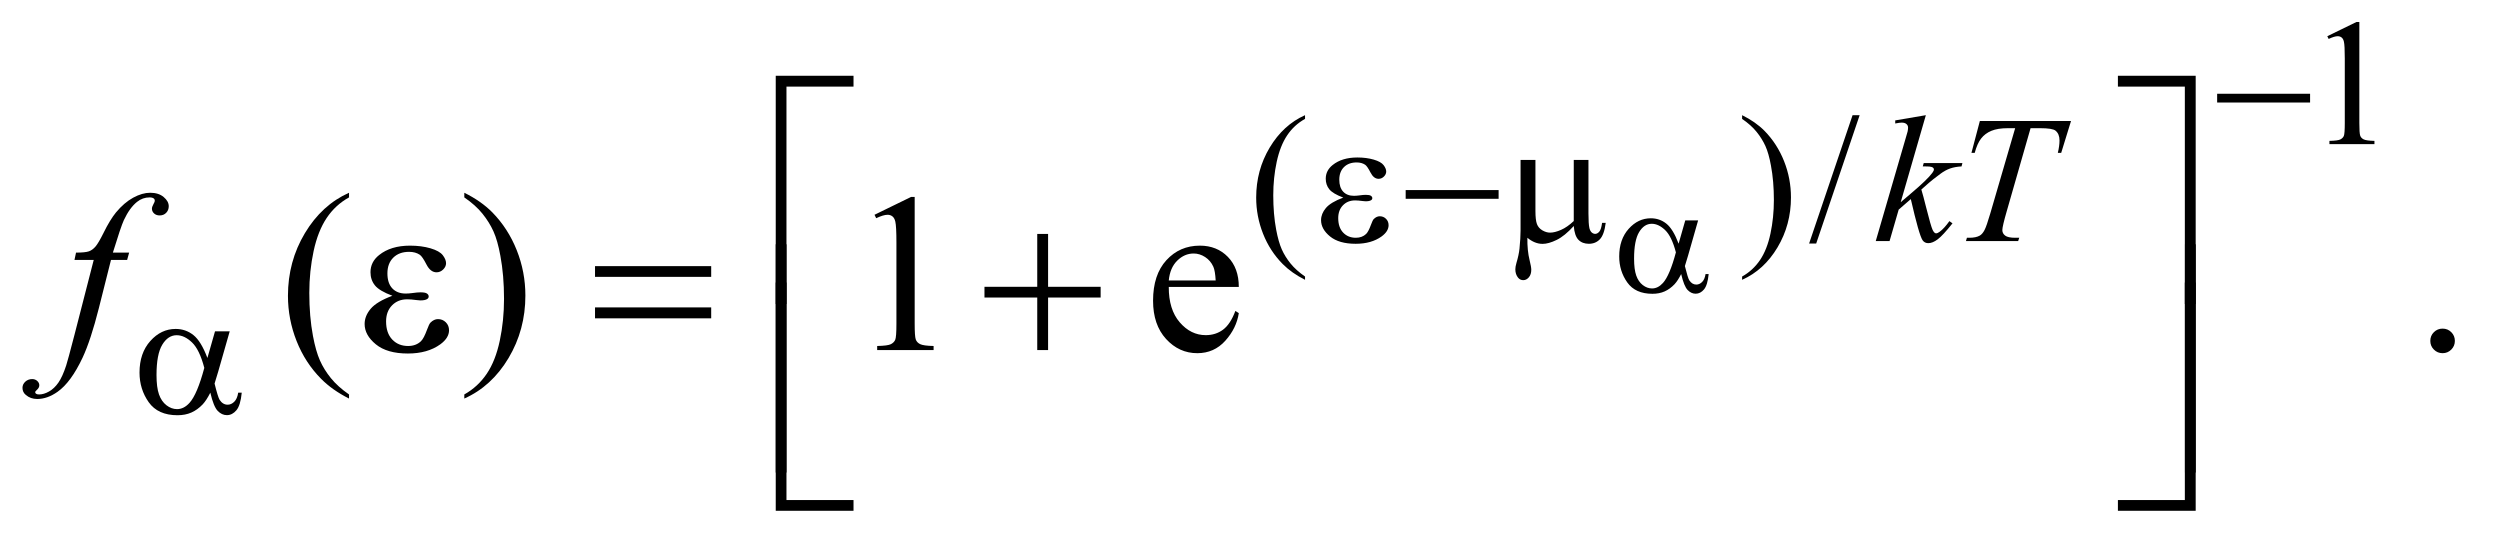
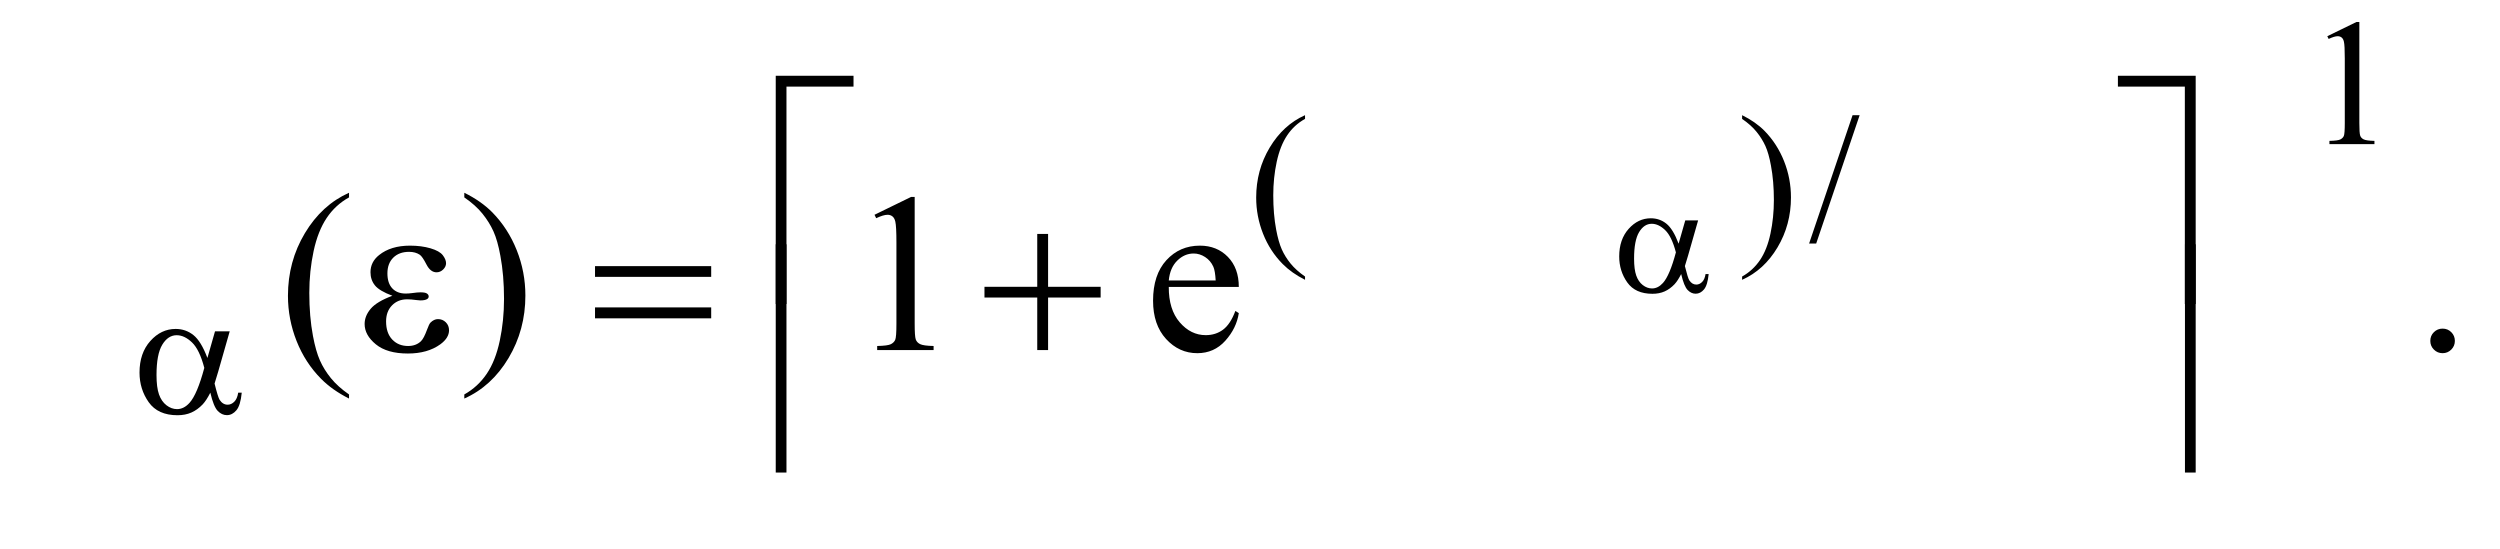
<svg xmlns="http://www.w3.org/2000/svg" stroke-dasharray="none" shape-rendering="auto" font-family="'Dialog'" text-rendering="auto" width="173" fill-opacity="1" color-interpolation="auto" color-rendering="auto" preserveAspectRatio="xMidYMid meet" font-size="12px" viewBox="0 0 173 38" fill="black" stroke="black" image-rendering="auto" stroke-miterlimit="10" stroke-linecap="square" stroke-linejoin="miter" font-style="normal" stroke-width="1" height="38" stroke-dashoffset="0" font-weight="normal" stroke-opacity="1">
  <defs id="genericDefs" />
  <g>
    <defs id="defs1">
      <clipPath clipPathUnits="userSpaceOnUse" id="clipPath1">
        <path d="M0.979 2.537 L110.498 2.537 L110.498 26.132 L0.979 26.132 L0.979 2.537 Z" />
      </clipPath>
      <clipPath clipPathUnits="userSpaceOnUse" id="clipPath2">
        <path d="M31.27 81.051 L31.27 834.886 L3530.293 834.886 L3530.293 81.051 Z" />
      </clipPath>
    </defs>
    <g transform="scale(1.576,1.576) translate(-0.979,-2.537) matrix(0.031,0,0,0.031,0,0)">
      <path d="M3328 133.125 L3369.25 113 L3373.375 113 L3373.375 256.125 Q3373.375 270.375 3374.562 273.875 Q3375.75 277.375 3379.5 279.25 Q3383.25 281.125 3394.75 281.375 L3394.75 286 L3331 286 L3331 281.375 Q3343 281.125 3346.5 279.312 Q3350 277.5 3351.375 274.438 Q3352.75 271.375 3352.75 256.125 L3352.75 164.625 Q3352.75 146.125 3351.5 140.875 Q3350.625 136.875 3348.312 135 Q3346 133.125 3342.75 133.125 Q3338.125 133.125 3329.875 137 L3328 133.125 Z" stroke="none" clip-path="url(#clipPath2)" />
    </g>
    <g transform="matrix(0.049,0,0,0.049,-1.542,-3.998)">
      <path d="M1874.5 472.125 L1874.5 476.75 Q1855.625 467.25 1843 454.5 Q1825 436.375 1815.25 411.75 Q1805.5 387.125 1805.5 360.625 Q1805.5 321.875 1824.625 289.938 Q1843.75 258 1874.5 244.25 L1874.5 249.5 Q1859.125 258 1849.25 272.75 Q1839.375 287.5 1834.5 310.125 Q1829.625 332.75 1829.625 357.375 Q1829.625 384.125 1833.75 406 Q1837 423.25 1841.625 433.688 Q1846.25 444.125 1854.062 453.75 Q1861.875 463.375 1874.5 472.125 ZM2491.75 249.5 L2491.75 244.25 Q2510.75 253.625 2523.375 266.375 Q2541.25 284.625 2551 309.188 Q2560.75 333.75 2560.75 360.375 Q2560.75 399.125 2541.688 431.062 Q2522.625 463 2491.75 476.75 L2491.75 472.125 Q2507.125 463.5 2517.062 448.812 Q2527 434.125 2531.812 411.438 Q2536.625 388.75 2536.625 364.125 Q2536.625 337.5 2532.5 315.5 Q2529.375 298.25 2524.688 287.875 Q2520 277.5 2512.25 267.875 Q2504.5 258.25 2491.75 249.5 ZM2657.75 244.25 L2596.375 425.5 L2586.375 425.5 L2647.75 244.25 L2657.75 244.25 Z" stroke="none" clip-path="url(#clipPath2)" />
    </g>
    <g transform="matrix(0.049,0,0,0.049,-1.542,-3.998)">
      <path d="M524.375 638.656 L524.375 644.438 Q500.781 632.562 485 616.625 Q462.5 593.969 450.312 563.188 Q438.125 532.406 438.125 499.281 Q438.125 450.844 462.031 410.922 Q485.938 371 524.375 353.812 L524.375 360.375 Q505.156 371 492.812 389.438 Q480.469 407.875 474.375 436.156 Q468.281 464.438 468.281 495.219 Q468.281 528.656 473.438 556 Q477.5 577.562 483.281 590.609 Q489.062 603.656 498.828 615.688 Q508.594 627.719 524.375 638.656 ZM687.188 360.375 L687.188 353.812 Q710.938 365.531 726.719 381.469 Q749.062 404.281 761.25 434.984 Q773.438 465.688 773.438 498.969 Q773.438 547.406 749.609 587.328 Q725.781 627.25 687.188 644.438 L687.188 638.656 Q706.406 627.875 718.828 609.516 Q731.25 591.156 737.266 562.797 Q743.281 534.438 743.281 503.656 Q743.281 470.375 738.125 442.875 Q734.219 421.312 728.359 408.344 Q722.5 395.375 712.812 383.344 Q703.125 371.312 687.188 360.375 ZM1266.5 384.906 L1318.062 359.75 L1323.219 359.75 L1323.219 538.656 Q1323.219 556.469 1324.703 560.844 Q1326.188 565.219 1330.875 567.562 Q1335.562 569.906 1349.938 570.219 L1349.938 576 L1270.25 576 L1270.25 570.219 Q1285.25 569.906 1289.625 567.641 Q1294 565.375 1295.719 561.547 Q1297.438 557.719 1297.438 538.656 L1297.438 424.281 Q1297.438 401.156 1295.875 394.594 Q1294.781 389.594 1291.891 387.25 Q1289 384.906 1284.938 384.906 Q1279.156 384.906 1268.844 389.75 L1266.5 384.906 ZM1682.062 486.781 Q1681.906 518.656 1697.531 536.781 Q1713.156 554.906 1734.25 554.906 Q1748.312 554.906 1758.703 547.172 Q1769.094 539.438 1776.125 520.688 L1780.969 523.812 Q1777.688 545.219 1761.906 562.797 Q1746.125 580.375 1722.375 580.375 Q1696.594 580.375 1678.234 560.297 Q1659.875 540.219 1659.875 506.312 Q1659.875 469.594 1678.703 449.047 Q1697.531 428.5 1725.969 428.5 Q1750.031 428.5 1765.5 444.359 Q1780.969 460.219 1780.969 486.781 L1682.062 486.781 ZM1682.062 477.719 L1748.312 477.719 Q1747.531 463.969 1745.031 458.344 Q1741.125 449.594 1733.391 444.594 Q1725.656 439.594 1717.219 439.594 Q1704.25 439.594 1694.016 449.672 Q1683.781 459.75 1682.062 477.719 ZM3481 545.688 Q3488.344 545.688 3493.344 550.766 Q3498.344 555.844 3498.344 563.031 Q3498.344 570.219 3493.266 575.297 Q3488.188 580.375 3481 580.375 Q3473.812 580.375 3468.734 575.297 Q3463.656 570.219 3463.656 563.031 Q3463.656 555.688 3468.734 550.688 Q3473.812 545.688 3481 545.688 Z" stroke="none" clip-path="url(#clipPath2)" />
    </g>
    <g transform="matrix(0.049,0,0,0.049,-1.542,-3.998)">
-       <path d="M2751.25 244.25 L2715.75 367.125 L2730 355 Q2753.375 335.25 2760.375 325.75 Q2762.625 322.625 2762.625 321 Q2762.625 319.875 2761.875 318.875 Q2761.125 317.875 2758.938 317.25 Q2756.75 316.625 2751.25 316.625 L2746.875 316.625 L2748.25 311.875 L2802.875 311.875 L2801.625 316.625 Q2792.25 317.125 2785.438 319.562 Q2778.625 322 2772.25 326.75 Q2759.625 336.125 2755.625 339.75 L2744.875 349.25 Q2747.625 358.25 2751.625 374.375 Q2758.375 401.125 2760.75 406.125 Q2763.125 411.125 2765.625 411.125 Q2767.75 411.125 2770.625 409 Q2777.125 404.25 2784.5 393.875 L2788.875 397 Q2775.25 414.125 2768 419.562 Q2760.75 425 2754.75 425 Q2749.5 425 2746.625 420.875 Q2741.625 413.5 2730 362.75 L2712.875 377.625 L2700 422 L2680.5 422 L2722 279.375 L2725.5 267.25 Q2726.125 264.125 2726.125 261.75 Q2726.125 258.75 2723.812 256.75 Q2721.5 254.75 2717.125 254.75 Q2714.25 254.75 2708 256 L2708 251.625 L2751.25 244.25 ZM2827.5 252.5 L2956.25 252.5 L2942.375 297.5 L2937.625 297.5 Q2940 287.625 2940 279.875 Q2940 270.75 2934.375 266.125 Q2930.125 262.625 2912.5 262.625 L2899.125 262.625 L2865.625 379.375 Q2859.25 401.375 2859.25 406.5 Q2859.25 411.25 2863.25 414.312 Q2867.25 417.375 2877.375 417.375 L2883.125 417.375 L2881.625 422 L2807.875 422 L2809.25 417.375 L2812.5 417.375 Q2822.25 417.375 2827.5 414.25 Q2831.125 412.125 2834.062 406.562 Q2837 401 2842.25 383 L2877.375 262.625 L2867.25 262.625 Q2852.625 262.625 2843.688 266.375 Q2834.75 270.125 2829.25 277.25 Q2823.75 284.375 2820.25 297.5 L2815.625 297.5 L2827.5 252.5 Z" stroke="none" clip-path="url(#clipPath2)" />
-     </g>
+       </g>
    <g transform="matrix(0.049,0,0,0.049,-1.542,-3.998)">
-       <path d="M213.844 438.344 L211.031 448.656 L188.219 448.656 L171.031 516.938 Q159.625 562.094 148.062 586.781 Q131.656 621.625 112.75 634.906 Q98.375 645.062 84 645.062 Q74.625 645.062 68.062 639.438 Q63.219 635.531 63.219 629.281 Q63.219 624.281 67.203 620.609 Q71.188 616.938 76.969 616.938 Q81.188 616.938 84.078 619.594 Q86.969 622.25 86.969 625.688 Q86.969 629.125 83.688 632.094 Q81.188 634.281 81.188 635.375 Q81.188 636.781 82.281 637.562 Q83.688 638.656 86.656 638.656 Q93.375 638.656 100.797 634.438 Q108.219 630.219 114 621.859 Q119.781 613.5 124.938 597.719 Q127.125 591.156 136.656 554.438 L163.844 448.656 L136.656 448.656 L138.844 438.344 Q151.812 438.344 156.969 436.547 Q162.125 434.75 166.422 429.672 Q170.719 424.594 177.594 410.688 Q186.812 391.938 195.25 381.625 Q206.812 367.719 219.547 360.766 Q232.281 353.812 243.531 353.812 Q255.406 353.812 262.594 359.828 Q269.781 365.844 269.781 372.875 Q269.781 378.344 266.188 382.094 Q262.594 385.844 256.969 385.844 Q252.125 385.844 249.078 383.031 Q246.031 380.219 246.031 376.312 Q246.031 373.812 248.062 370.141 Q250.094 366.469 250.094 365.219 Q250.094 363.031 248.688 361.938 Q246.656 360.375 242.75 360.375 Q232.906 360.375 225.094 366.625 Q214.625 374.906 206.344 392.562 Q202.125 401.781 190.875 438.344 L213.844 438.344 Z" stroke="none" clip-path="url(#clipPath2)" />
-     </g>
+       </g>
    <g transform="matrix(0.049,0,0,0.049,-1.542,-3.998)">
      <path d="M2411.484 392.812 L2429.641 392.812 L2415.422 442.578 Q2414 447.281 2410.938 457.344 Q2415.094 474.188 2417.172 477.469 Q2421.109 483.484 2427.125 483.484 Q2431.5 483.484 2435.219 479.875 Q2438.938 476.266 2440.141 468.609 L2444.516 468.609 Q2442.984 484.359 2437.898 490.375 Q2432.812 496.391 2426.141 496.391 Q2419.906 496.391 2414.82 491.141 Q2409.734 485.891 2405.688 468.609 Q2400.875 478.125 2396.281 483.047 Q2389.828 489.828 2382.281 493.164 Q2374.734 496.5 2365.109 496.5 Q2340.938 496.5 2329.562 480.422 Q2318.188 464.344 2318.188 443.781 Q2318.188 419.719 2331.531 404.789 Q2344.875 389.859 2362.812 389.859 Q2375.281 389.859 2384.797 397.461 Q2394.312 405.062 2402.078 425.734 L2411.484 392.812 ZM2398.25 437.984 Q2392.344 415.453 2383.047 406.539 Q2373.75 397.625 2364.125 397.625 Q2353.406 397.625 2346.297 409.383 Q2339.188 421.141 2339.188 446.844 Q2339.188 462.047 2342.25 470.742 Q2345.312 479.438 2351.492 484.195 Q2357.672 488.953 2364.562 488.953 Q2372.984 488.953 2379.984 481.188 Q2389.5 470.688 2398.25 437.984 Z" stroke="none" clip-path="url(#clipPath2)" />
    </g>
    <g transform="matrix(0.049,0,0,0.049,-1.542,-3.998)">
-       <path d="M3162.625 214 L3293.875 214 L3293.875 226.375 L3162.625 226.375 L3162.625 214 Z" stroke="none" clip-path="url(#clipPath2)" />
-     </g>
+       </g>
    <g transform="matrix(0.049,0,0,0.049,-1.542,-3.998)">
-       <path d="M1928.5 360.625 Q1913.75 355.125 1908.75 348.875 Q1903.75 342.625 1903.75 334 Q1903.75 322.375 1913.5 314.625 Q1926.75 304 1948.375 304 Q1961.25 304 1971.5 307 Q1981.75 310 1985.438 314.812 Q1989.125 319.625 1989.125 323.875 Q1989.125 327.75 1985.875 330.938 Q1982.625 334.125 1978.375 334.125 Q1971.5 334.125 1966.938 325.188 Q1962.375 316.25 1959.375 314.25 Q1954.5 311 1947.375 311 Q1936.125 311 1929.5 317.562 Q1922.875 324.125 1922.875 335.375 Q1922.875 346.375 1928.375 352.25 Q1933.875 358.125 1943.5 358.125 Q1946.75 358.125 1950.625 357.625 Q1956.75 356.75 1960.25 356.75 Q1965.625 356.75 1967.562 358.125 Q1969.5 359.5 1969.5 361.375 Q1969.5 363.25 1967.875 364.25 Q1965.625 365.875 1960 365.875 Q1958.75 365.875 1955.875 365.5 Q1949.375 364.625 1945.25 364.625 Q1934.75 364.625 1928.062 371.5 Q1921.375 378.375 1921.375 389.625 Q1921.375 402.75 1928.312 410.062 Q1935.25 417.375 1946.25 417.375 Q1955.125 417.375 1960.75 412 Q1964 408.875 1967.625 399 Q1970 392.5 1971.5 391 Q1975.5 387 1980 387 Q1985.25 387 1988.875 390.625 Q1992.5 394.25 1992.5 399.625 Q1992.5 408.25 1982.625 415.5 Q1968.25 425.875 1946 425.875 Q1922.5 425.875 1909.812 415.5 Q1897.125 405.125 1897.125 392.5 Q1897.125 383.5 1903.938 375.375 Q1910.75 367.25 1928.5 360.625 ZM2016.625 350 L2147.875 350 L2147.875 362.375 L2016.625 362.375 L2016.625 350 ZM2274.75 307.5 L2274.75 382.875 Q2274.75 397.875 2276.125 403.875 Q2277.25 408.125 2279.5 410 Q2281.75 411.875 2284.25 411.875 Q2287.375 411.875 2290.062 408.75 Q2292.75 405.625 2294 396.375 L2299.125 396.375 Q2297 413.125 2290.875 419.5 Q2284.75 425.875 2275.375 425.875 Q2266.125 425.875 2260.625 420.25 Q2255.125 414.625 2254 400.75 Q2241.25 414.875 2229.812 420.438 Q2218.375 426 2210 426 Q2204.375 426 2199 423.812 Q2193.625 421.625 2188.5 417.375 Q2188.25 435.5 2191.625 449 Q2194 458.625 2194 462.5 Q2194 469.25 2190.562 473.25 Q2187.125 477.25 2182.75 477.25 Q2178.25 477.25 2175.375 473.75 Q2171.5 469 2171.5 461.875 Q2171.5 458.375 2173 453.125 Q2176.5 441.375 2177.375 432.625 Q2178.875 417.625 2178.875 407.125 L2178.875 307.5 L2199.875 307.5 L2199.875 379.625 Q2199.875 392.375 2202 398 Q2204.125 403.625 2209.625 406.875 Q2215.125 410.125 2220.625 410.125 Q2227.125 410.125 2236 406.25 Q2244.875 402.375 2254 393.75 L2254 307.5 L2274.75 307.5 Z" stroke="none" clip-path="url(#clipPath2)" />
-     </g>
+       </g>
    <g transform="matrix(0.049,0,0,0.049,-1.542,-3.998)">
      <path d="M335.125 549.5 L355.875 549.5 L339.625 606.375 Q338 611.75 334.5 623.25 Q339.25 642.5 341.625 646.25 Q346.125 653.125 353 653.125 Q358 653.125 362.25 649 Q366.5 644.875 367.875 636.125 L372.875 636.125 Q371.125 654.125 365.312 661 Q359.5 667.875 351.875 667.875 Q344.75 667.875 338.938 661.875 Q333.125 655.875 328.5 636.125 Q323 647 317.75 652.625 Q310.375 660.375 301.75 664.188 Q293.125 668 282.125 668 Q254.5 668 241.5 649.625 Q228.5 631.25 228.5 607.75 Q228.5 580.25 243.75 563.188 Q259 546.125 279.5 546.125 Q293.75 546.125 304.625 554.812 Q315.5 563.5 324.375 587.125 L335.125 549.5 ZM320 601.125 Q313.25 575.375 302.625 565.188 Q292 555 281 555 Q268.75 555 260.625 568.438 Q252.5 581.875 252.5 611.25 Q252.5 628.625 256 638.562 Q259.5 648.5 266.562 653.938 Q273.625 659.375 281.5 659.375 Q291.125 659.375 299.125 650.5 Q310 638.5 320 601.125 Z" stroke="none" clip-path="url(#clipPath2)" />
    </g>
    <g transform="matrix(0.049,0,0,0.049,-1.542,-3.998)">
      <path d="M1142.156 510.938 L1127 510.938 L1127 188.594 L1236.844 188.594 L1236.844 203.906 L1142.156 203.906 L1142.156 510.938 ZM3022.469 188.594 L3132.312 188.594 L3132.312 510.938 L3117 510.938 L3117 203.906 L3022.469 203.906 L3022.469 188.594 Z" stroke="none" clip-path="url(#clipPath2)" />
    </g>
    <g transform="matrix(0.049,0,0,0.049,-1.542,-3.998)">
      <path d="M585.625 499.281 Q567.188 492.406 560.938 484.594 Q554.688 476.781 554.688 466 Q554.688 451.469 566.875 441.781 Q583.438 428.5 610.469 428.5 Q626.562 428.5 639.375 432.25 Q652.188 436 656.797 442.016 Q661.406 448.031 661.406 453.344 Q661.406 458.188 657.344 462.172 Q653.281 466.156 647.969 466.156 Q639.375 466.156 633.672 454.984 Q627.969 443.812 624.219 441.312 Q618.125 437.25 609.219 437.25 Q595.156 437.25 586.875 445.453 Q578.594 453.656 578.594 467.719 Q578.594 481.469 585.469 488.812 Q592.344 496.156 604.375 496.156 Q608.438 496.156 613.281 495.531 Q620.938 494.438 625.312 494.438 Q632.031 494.438 634.453 496.156 Q636.875 497.875 636.875 500.219 Q636.875 502.562 634.844 503.812 Q632.031 505.844 625 505.844 Q623.438 505.844 619.844 505.375 Q611.719 504.281 606.562 504.281 Q593.438 504.281 585.078 512.875 Q576.719 521.469 576.719 535.531 Q576.719 551.938 585.391 561.078 Q594.062 570.219 607.812 570.219 Q618.906 570.219 625.938 563.5 Q630 559.594 634.531 547.25 Q637.5 539.125 639.375 537.25 Q644.375 532.25 650 532.25 Q656.562 532.25 661.094 536.781 Q665.625 541.312 665.625 548.031 Q665.625 558.812 653.281 567.875 Q635.312 580.844 607.5 580.844 Q578.125 580.844 562.266 567.875 Q546.406 554.906 546.406 539.125 Q546.406 527.875 554.922 517.719 Q563.438 507.562 585.625 499.281 ZM871.781 457.406 L1035.844 457.406 L1035.844 472.562 L871.781 472.562 L871.781 457.406 ZM871.781 515.688 L1035.844 515.688 L1035.844 531.156 L871.781 531.156 L871.781 515.688 ZM1496.312 411.938 L1511.625 411.938 L1511.625 486.625 L1585.844 486.625 L1585.844 501.781 L1511.625 501.781 L1511.625 576 L1496.312 576 L1496.312 501.781 L1421.781 501.781 L1421.781 486.625 L1496.312 486.625 L1496.312 411.938 Z" stroke="none" clip-path="url(#clipPath2)" />
    </g>
    <g transform="matrix(0.049,0,0,0.049,-1.542,-3.998)">
      <path d="M1142.156 748.938 L1127 748.938 L1127 426.594 L1142.156 426.594 L1142.156 748.938 ZM3117.156 426.594 L3132.312 426.594 L3132.312 748.938 L3117.156 748.938 L3117.156 426.594 Z" stroke="none" clip-path="url(#clipPath2)" />
    </g>
    <g transform="matrix(0.049,0,0,0.049,-1.542,-3.998)">
-       <path d="M1236.844 802.938 L1127 802.938 L1127 480.594 L1142.156 480.594 L1142.156 787.781 L1236.844 787.781 L1236.844 802.938 ZM3117 480.594 L3132.312 480.594 L3132.312 802.938 L3022.469 802.938 L3022.469 787.781 L3117 787.781 L3117 480.594 Z" stroke="none" clip-path="url(#clipPath2)" />
-     </g>
+       </g>
  </g>
</svg>